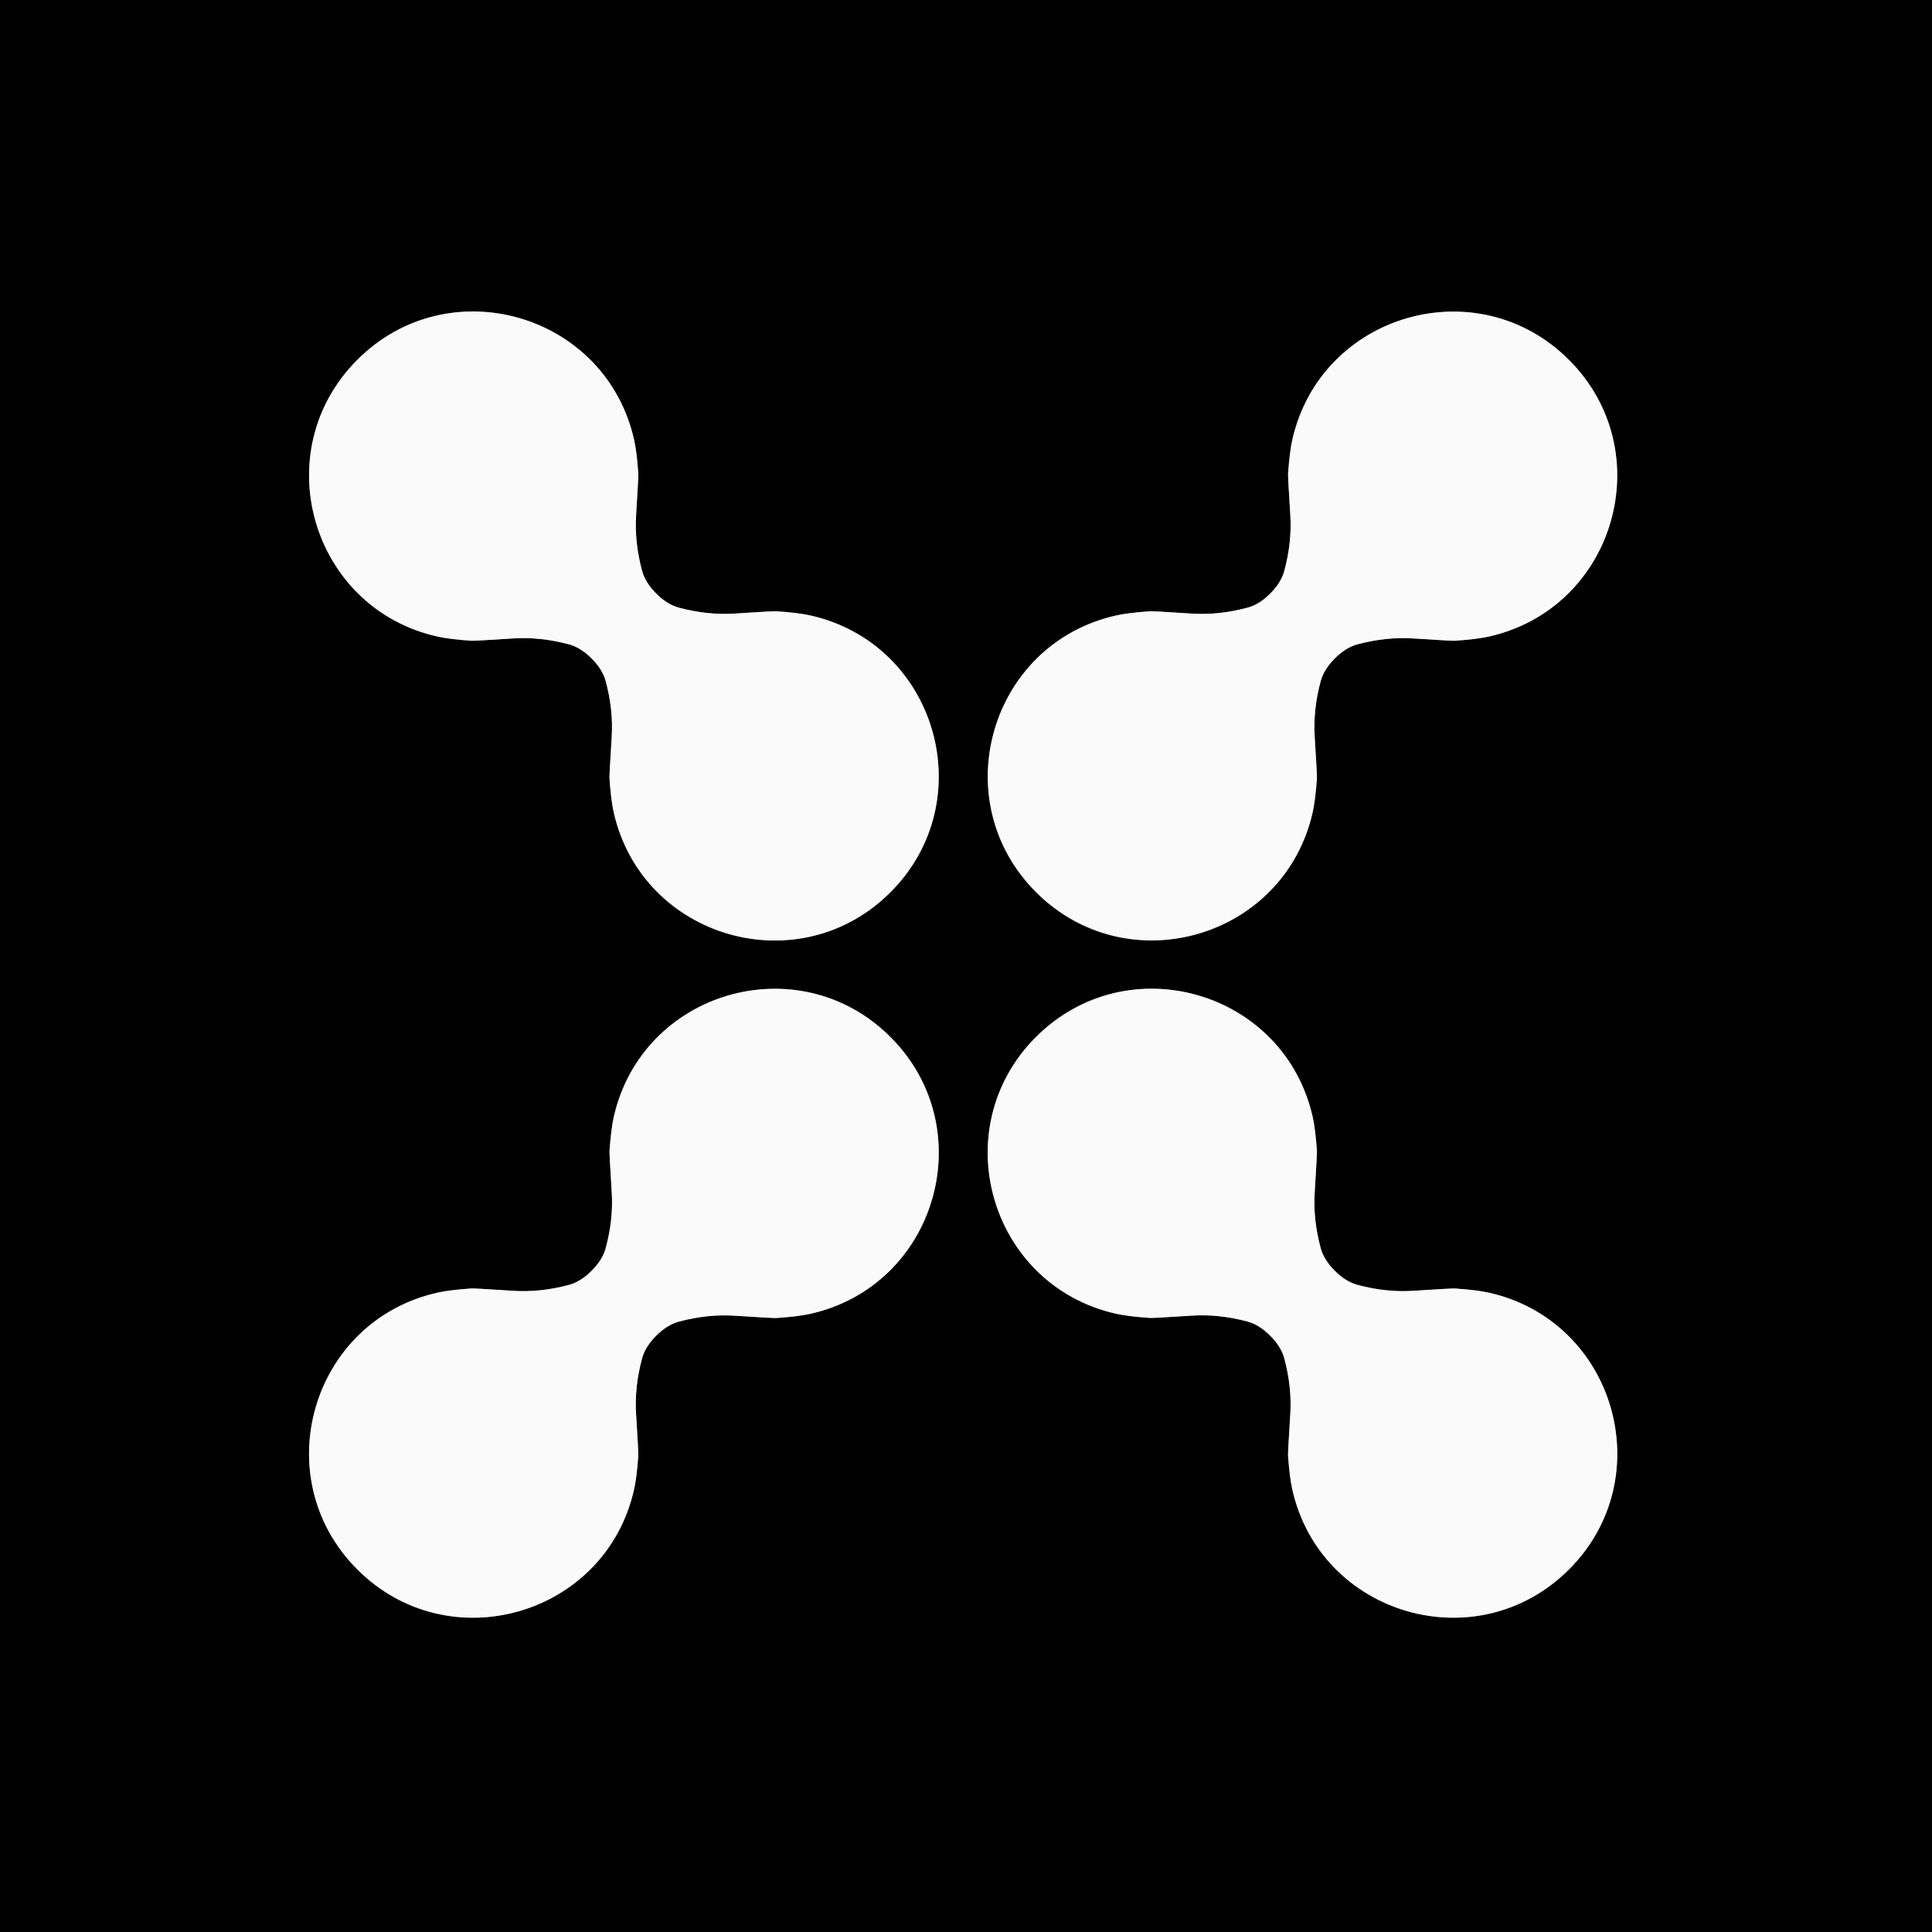
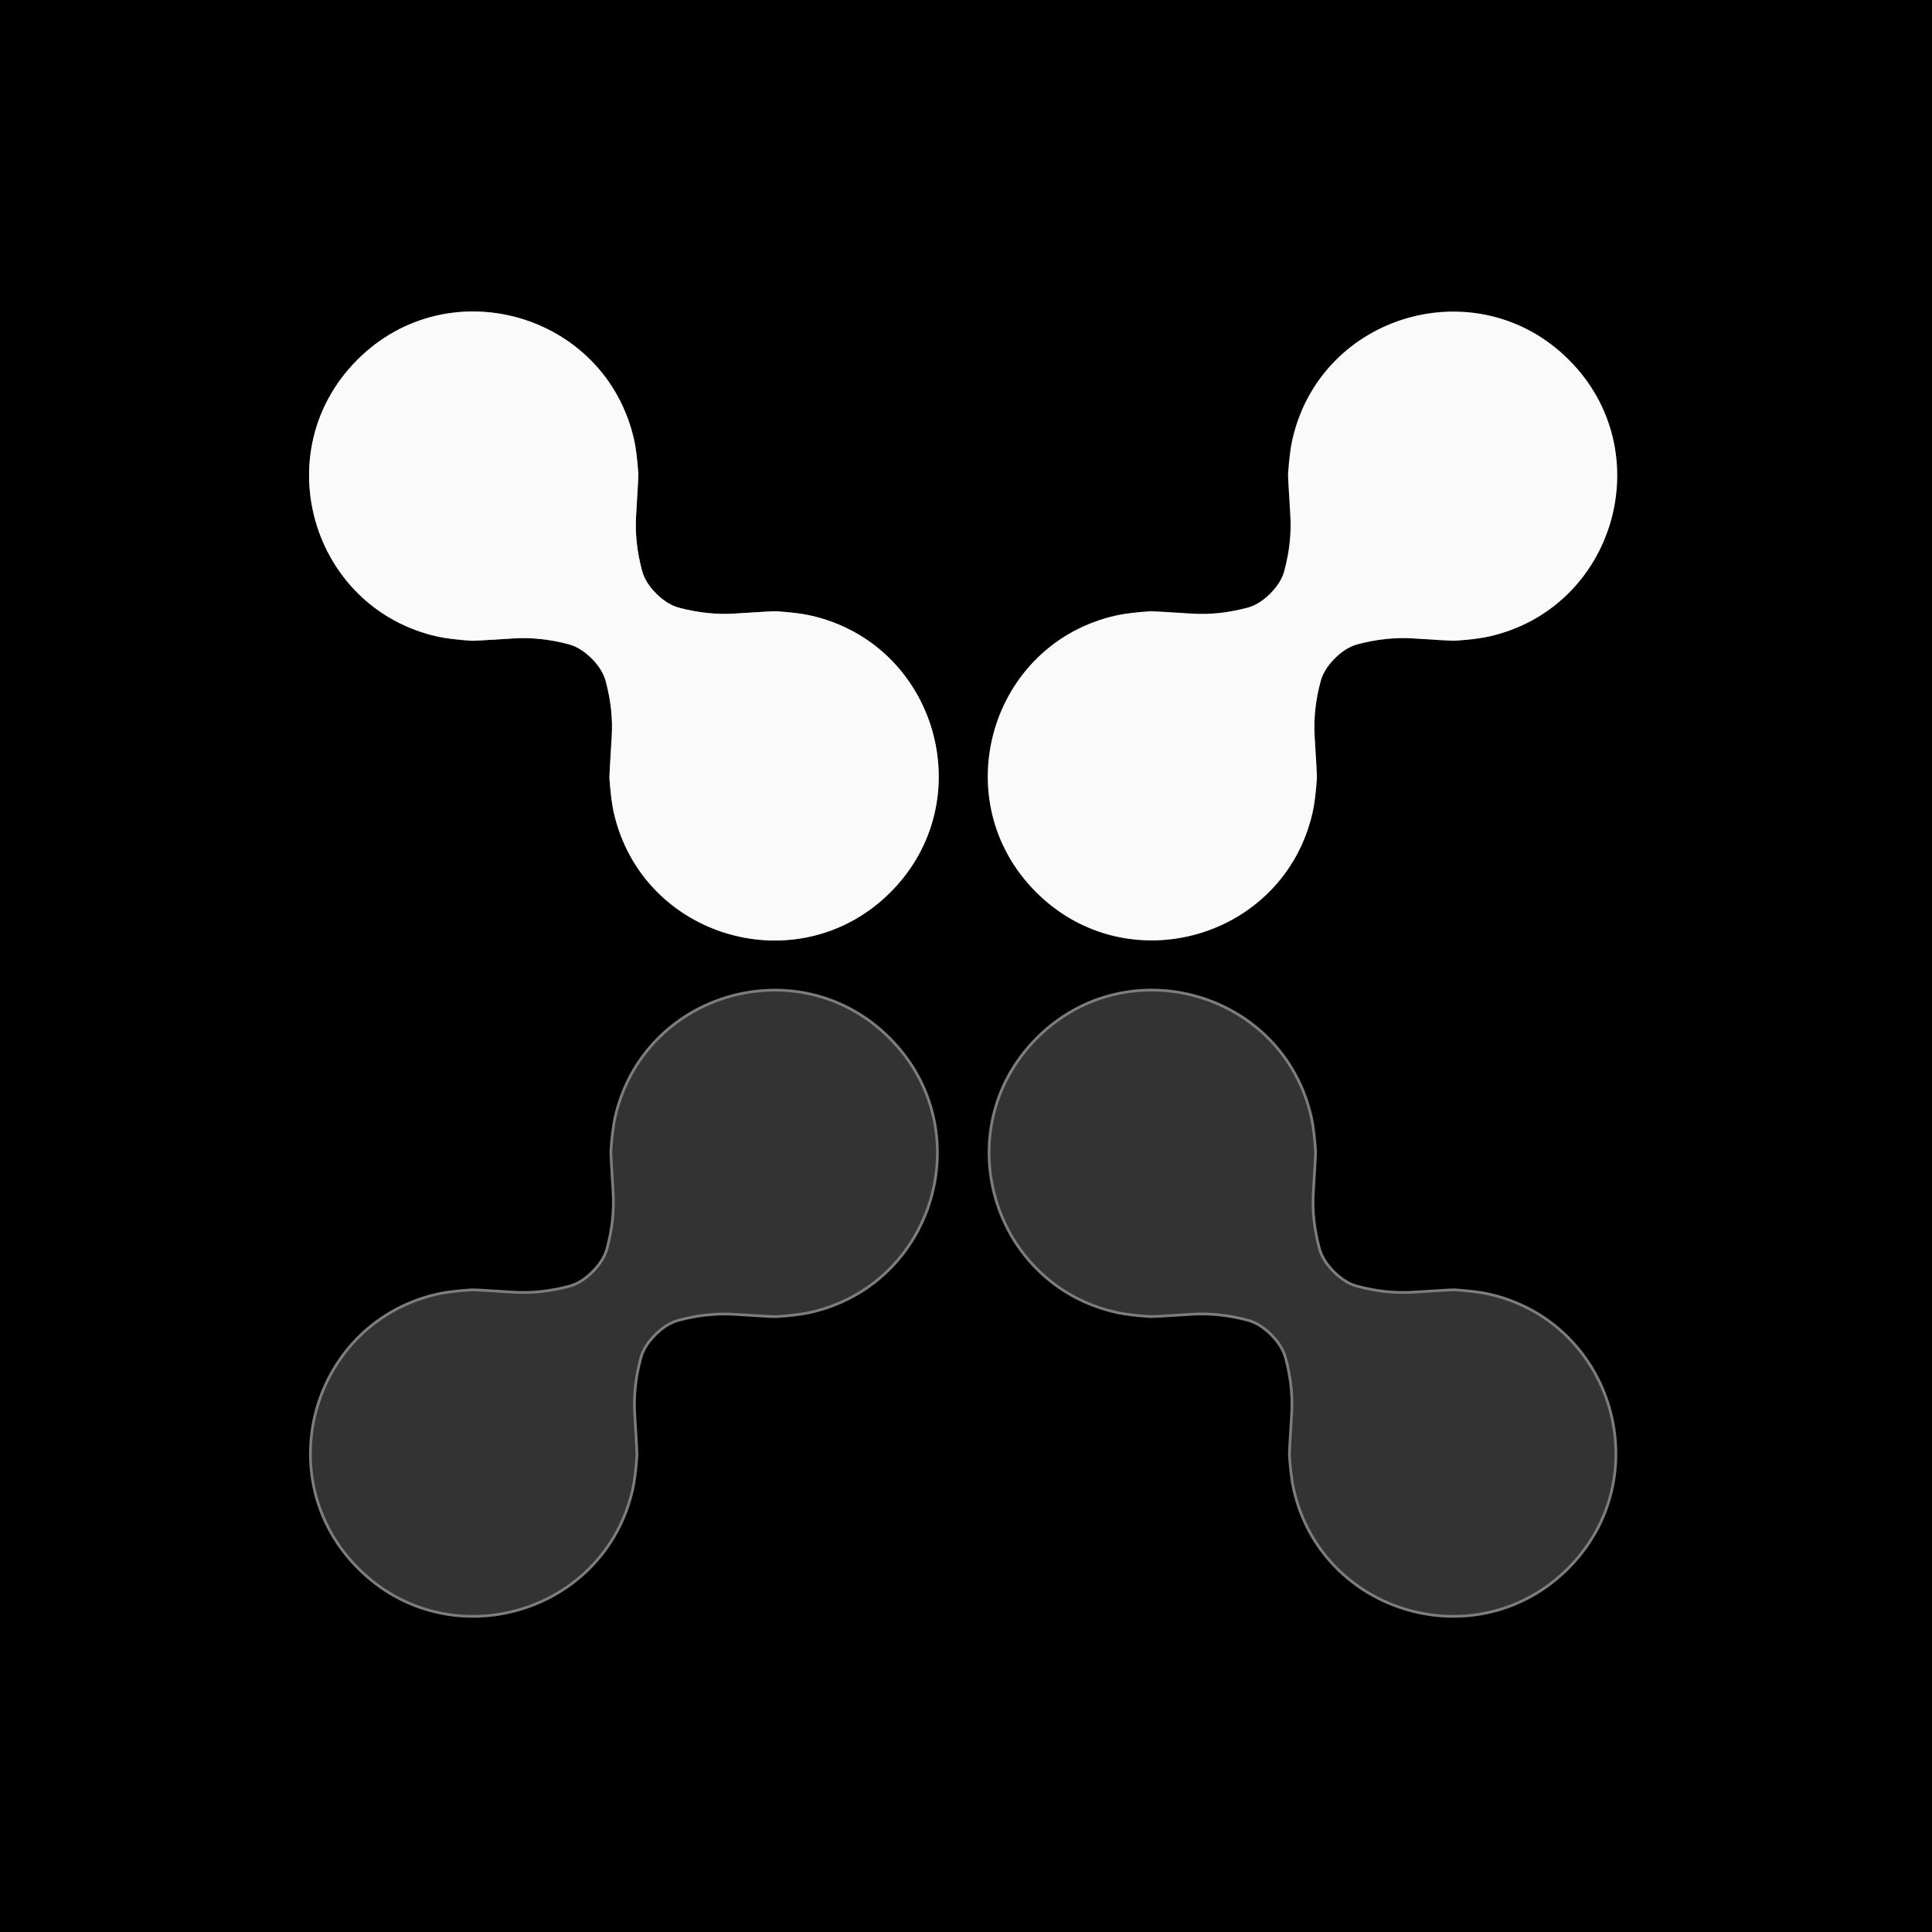
<svg xmlns="http://www.w3.org/2000/svg" version="1.1" viewBox="0.00 0.00 707.00 707.00">
  <rect x="0.00" y="0.00" width="707.00" height="707.00" fill="#333333" stroke="none" />
  <g stroke-width="2.00" fill="none" stroke-linecap="butt">
    <path stroke="#7d7d7d" vector-effect="non-scaling-stroke" d="   M 130.73 131.70   C 97.21 165.29 113.96 222.68 160.21 232.97   Q 164.56 233.93 172.54 234.48   Q 173.61 234.55 187.78 233.63   Q 197.70 232.99 208.16 235.78   Q 212.46 236.93 216.48 240.94   Q 220.49 244.95 221.65 249.25   Q 224.47 259.70 223.85 269.62   Q 222.96 283.79 223.03 284.86   Q 223.60 292.84 224.57 297.19   C 234.96 343.42 292.38 360.05 325.90 326.46   C 359.42 292.87 342.67 235.48 296.41 225.19   Q 292.07 224.23 284.09 223.68   Q 283.02 223.61 268.85 224.53   Q 258.93 225.17 248.47 222.38   Q 244.16 221.23 240.15 217.22   Q 236.13 213.21 234.97 208.91   Q 232.16 198.46 232.78 188.54   Q 233.66 174.37 233.59 173.30   Q 233.03 165.32 232.05 160.97   C 221.66 114.74 164.24 98.11 130.73 131.70" />
-     <path stroke="#7d7d7d" vector-effect="non-scaling-stroke" d="   M 574.19 131.74   C 540.69 98.16 483.29 114.78 472.90 161.00   Q 471.93 165.34 471.36 173.32   Q 471.29 174.39 472.18 188.56   Q 472.80 198.47 469.98 208.92   Q 468.82 213.22 464.81 217.23   Q 460.80 221.23 456.49 222.38   Q 446.04 225.18 436.12 224.54   Q 421.96 223.62 420.89 223.69   Q 412.91 224.24 408.56 225.20   C 362.32 235.49 345.58 292.85 379.09 326.43   C 412.60 360.01 469.99 343.39 480.38 297.17   Q 481.35 292.83 481.92 284.85   Q 481.99 283.78 481.10 269.61   Q 480.48 259.69 483.30 249.25   Q 484.46 244.95 488.47 240.94   Q 492.49 236.93 496.79 235.78   Q 507.24 232.99 517.16 233.63   Q 531.32 234.55 532.39 234.48   Q 540.37 233.93 544.72 232.97   C 590.96 222.68 607.70 165.32 574.19 131.74" />
    <path stroke="#7d7d7d" vector-effect="non-scaling-stroke" d="   M 130.71 574.27   C 164.22 607.86 221.64 591.25 232.04 545.02   Q 233.02 540.67 233.58 532.70   Q 233.66 531.63 232.77 517.45   Q 232.15 507.53 234.97 497.08   Q 236.13 492.78 240.15 488.78   Q 244.16 484.77 248.47 483.62   Q 258.93 480.83 268.85 481.47   Q 283.02 482.39 284.09 482.32   Q 292.06 481.77 296.41 480.81   C 342.67 470.53 359.43 413.15 325.92 379.56   C 292.41 345.96 234.99 362.58 224.59 408.81   Q 223.62 413.15 223.05 421.13   Q 222.98 422.20 223.86 436.37   Q 224.48 446.29 221.66 456.74   Q 220.50 461.04 216.48 465.05   Q 212.47 469.06 208.16 470.21   Q 197.71 473.00 187.79 472.36   Q 173.62 471.43 172.55 471.50   Q 164.57 472.05 160.22 473.01   C 113.96 483.29 97.20 540.67 130.71 574.27" />
    <path stroke="#7d7d7d" vector-effect="non-scaling-stroke" d="   M 574.20 574.28   C 607.72 540.70 590.98 483.32 544.73 473.02   Q 540.38 472.06 532.40 471.51   Q 531.33 471.44 517.16 472.36   Q 507.24 473.00 496.79 470.20   Q 492.48 469.05 488.47 465.04   Q 484.45 461.04 483.30 456.73   Q 480.48 446.28 481.10 436.36   Q 481.99 422.19 481.92 421.12   Q 481.35 413.15 480.38 408.80   C 470.00 362.57 412.59 345.94 379.07 379.52   C 345.55 413.11 362.29 470.48 408.54 480.78   Q 412.89 481.74 420.87 482.29   Q 421.94 482.36 436.11 481.45   Q 446.02 480.81 456.48 483.60   Q 460.78 484.75 464.80 488.76   Q 468.81 492.77 469.97 497.07   Q 472.79 507.52 472.17 517.44   Q 471.28 531.61 471.35 532.68   Q 471.92 540.66 472.89 545.00   C 483.27 591.23 540.68 607.86 574.20 574.28" />
  </g>
  <path fill="#000000" d="   M 707.00 0.00   L 707.00 707.00   L 0.00 707.00   L 0.00 0.00   L 707.00 0.00   Z   M 130.73 131.70   C 97.21 165.29 113.96 222.68 160.21 232.97   Q 164.56 233.93 172.54 234.48   Q 173.61 234.55 187.78 233.63   Q 197.70 232.99 208.16 235.78   Q 212.46 236.93 216.48 240.94   Q 220.49 244.95 221.65 249.25   Q 224.47 259.70 223.85 269.62   Q 222.96 283.79 223.03 284.86   Q 223.60 292.84 224.57 297.19   C 234.96 343.42 292.38 360.05 325.90 326.46   C 359.42 292.87 342.67 235.48 296.41 225.19   Q 292.07 224.23 284.09 223.68   Q 283.02 223.61 268.85 224.53   Q 258.93 225.17 248.47 222.38   Q 244.16 221.23 240.15 217.22   Q 236.13 213.21 234.97 208.91   Q 232.16 198.46 232.78 188.54   Q 233.66 174.37 233.59 173.30   Q 233.03 165.32 232.05 160.97   C 221.66 114.74 164.24 98.11 130.73 131.70   Z   M 574.19 131.74   C 540.69 98.16 483.29 114.78 472.90 161.00   Q 471.93 165.34 471.36 173.32   Q 471.29 174.39 472.18 188.56   Q 472.80 198.47 469.98 208.92   Q 468.82 213.22 464.81 217.23   Q 460.80 221.23 456.49 222.38   Q 446.04 225.18 436.12 224.54   Q 421.96 223.62 420.89 223.69   Q 412.91 224.24 408.56 225.20   C 362.32 235.49 345.58 292.85 379.09 326.43   C 412.60 360.01 469.99 343.39 480.38 297.17   Q 481.35 292.83 481.92 284.85   Q 481.99 283.78 481.10 269.61   Q 480.48 259.69 483.30 249.25   Q 484.46 244.95 488.47 240.94   Q 492.49 236.93 496.79 235.78   Q 507.24 232.99 517.16 233.63   Q 531.32 234.55 532.39 234.48   Q 540.37 233.93 544.72 232.97   C 590.96 222.68 607.70 165.32 574.19 131.74   Z   M 130.71 574.27   C 164.22 607.86 221.64 591.25 232.04 545.02   Q 233.02 540.67 233.58 532.70   Q 233.66 531.63 232.77 517.45   Q 232.15 507.53 234.97 497.08   Q 236.13 492.78 240.15 488.78   Q 244.16 484.77 248.47 483.62   Q 258.93 480.83 268.85 481.47   Q 283.02 482.39 284.09 482.32   Q 292.06 481.77 296.41 480.81   C 342.67 470.53 359.43 413.15 325.92 379.56   C 292.41 345.96 234.99 362.58 224.59 408.81   Q 223.62 413.15 223.05 421.13   Q 222.98 422.20 223.86 436.37   Q 224.48 446.29 221.66 456.74   Q 220.50 461.04 216.48 465.05   Q 212.47 469.06 208.16 470.21   Q 197.71 473.00 187.79 472.36   Q 173.62 471.43 172.55 471.50   Q 164.57 472.05 160.22 473.01   C 113.96 483.29 97.20 540.67 130.71 574.27   Z   M 574.20 574.28   C 607.72 540.70 590.98 483.32 544.73 473.02   Q 540.38 472.06 532.40 471.51   Q 531.33 471.44 517.16 472.36   Q 507.24 473.00 496.79 470.20   Q 492.48 469.05 488.47 465.04   Q 484.45 461.04 483.30 456.73   Q 480.48 446.28 481.10 436.36   Q 481.99 422.19 481.92 421.12   Q 481.35 413.15 480.38 408.80   C 470.00 362.57 412.59 345.94 379.07 379.52   C 345.55 413.11 362.29 470.48 408.54 480.78   Q 412.89 481.74 420.87 482.29   Q 421.94 482.36 436.11 481.45   Q 446.02 480.81 456.48 483.60   Q 460.78 484.75 464.80 488.76   Q 468.81 492.77 469.97 497.07   Q 472.79 507.52 472.17 517.44   Q 471.28 531.61 471.35 532.68   Q 471.92 540.66 472.89 545.00   C 483.27 591.23 540.68 607.86 574.20 574.28   Z" />
  <path fill="#fafafa" d="   M 240.15 217.22   Q 244.16 221.23 248.47 222.38   Q 258.93 225.17 268.85 224.53   Q 283.02 223.61 284.09 223.68   Q 292.07 224.23 296.41 225.19   C 342.67 235.48 359.42 292.87 325.90 326.46   C 292.38 360.05 234.96 343.42 224.57 297.19   Q 223.60 292.84 223.03 284.86   Q 222.96 283.79 223.85 269.62   Q 224.47 259.70 221.65 249.25   Q 220.49 244.95 216.48 240.94   Q 212.46 236.93 208.16 235.78   Q 197.70 232.99 187.78 233.63   Q 173.61 234.55 172.54 234.48   Q 164.56 233.93 160.21 232.97   C 113.96 222.68 97.21 165.29 130.73 131.70   C 164.24 98.11 221.66 114.74 232.05 160.97   Q 233.03 165.32 233.59 173.30   Q 233.66 174.37 232.78 188.54   Q 232.16 198.46 234.97 208.91   Q 236.13 213.21 240.15 217.22   Z" />
  <path fill="#fafafa" d="   M 574.19 131.74   C 607.70 165.32 590.96 222.68 544.72 232.97   Q 540.37 233.93 532.39 234.48   Q 531.32 234.55 517.16 233.63   Q 507.24 232.99 496.79 235.78   Q 492.49 236.93 488.47 240.94   Q 484.46 244.95 483.30 249.25   Q 480.48 259.69 481.10 269.61   Q 481.99 283.78 481.92 284.85   Q 481.35 292.83 480.38 297.17   C 469.99 343.39 412.60 360.01 379.09 326.43   C 345.58 292.85 362.32 235.49 408.56 225.20   Q 412.91 224.24 420.89 223.69   Q 421.96 223.62 436.12 224.54   Q 446.04 225.18 456.49 222.38   Q 460.80 221.23 464.81 217.23   Q 468.82 213.22 469.98 208.92   Q 472.80 198.47 472.18 188.56   Q 471.29 174.39 471.36 173.32   Q 471.93 165.34 472.90 161.00   C 483.29 114.78 540.69 98.16 574.19 131.74   Z" />
-   <path fill="#fafafa" d="   M 130.71 574.27   C 97.20 540.67 113.96 483.29 160.22 473.01   Q 164.57 472.05 172.55 471.50   Q 173.62 471.43 187.79 472.36   Q 197.71 473.00 208.16 470.21   Q 212.47 469.06 216.48 465.05   Q 220.50 461.04 221.66 456.74   Q 224.48 446.29 223.86 436.37   Q 222.98 422.20 223.05 421.13   Q 223.62 413.15 224.59 408.81   C 234.99 362.58 292.41 345.96 325.92 379.56   C 359.43 413.15 342.67 470.53 296.41 480.81   Q 292.06 481.77 284.09 482.32   Q 283.02 482.39 268.85 481.47   Q 258.93 480.83 248.47 483.62   Q 244.16 484.77 240.15 488.78   Q 236.13 492.78 234.97 497.08   Q 232.15 507.53 232.77 517.45   Q 233.66 531.63 233.58 532.70   Q 233.02 540.67 232.04 545.02   C 221.64 591.25 164.22 607.86 130.71 574.27   Z" />
-   <path fill="#fafafa" d="   M 574.20 574.28   C 540.68 607.86 483.27 591.23 472.89 545.00   Q 471.92 540.66 471.35 532.68   Q 471.28 531.61 472.17 517.44   Q 472.79 507.52 469.97 497.07   Q 468.81 492.77 464.80 488.76   Q 460.78 484.75 456.48 483.60   Q 446.02 480.81 436.11 481.45   Q 421.94 482.36 420.87 482.29   Q 412.89 481.74 408.54 480.78   C 362.29 470.48 345.55 413.11 379.07 379.52   C 412.59 345.94 470.00 362.57 480.38 408.80   Q 481.35 413.15 481.92 421.12   Q 481.99 422.19 481.10 436.36   Q 480.48 446.28 483.30 456.73   Q 484.45 461.04 488.47 465.04   Q 492.48 469.05 496.79 470.20   Q 507.24 473.00 517.16 472.36   Q 531.33 471.44 532.40 471.51   Q 540.38 472.06 544.73 473.02   C 590.98 483.32 607.72 540.70 574.20 574.28   Z" />
</svg>